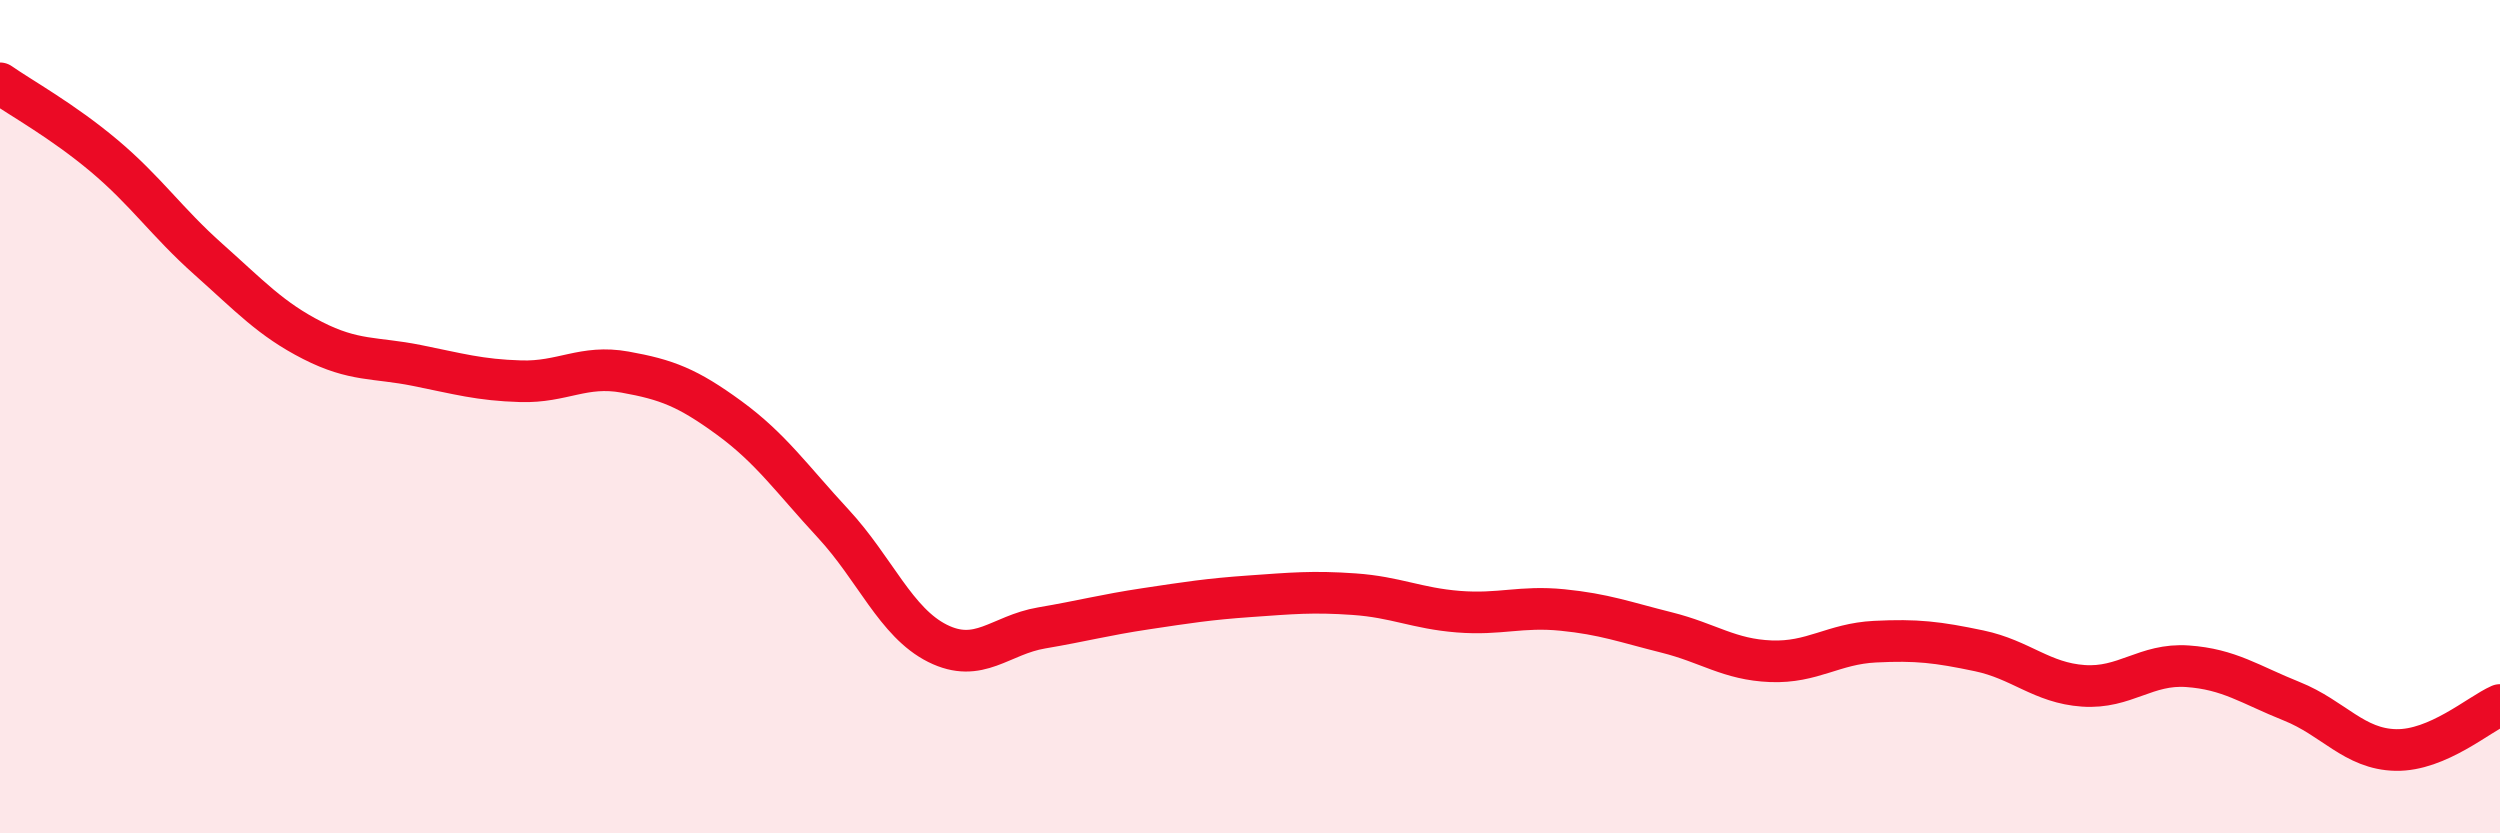
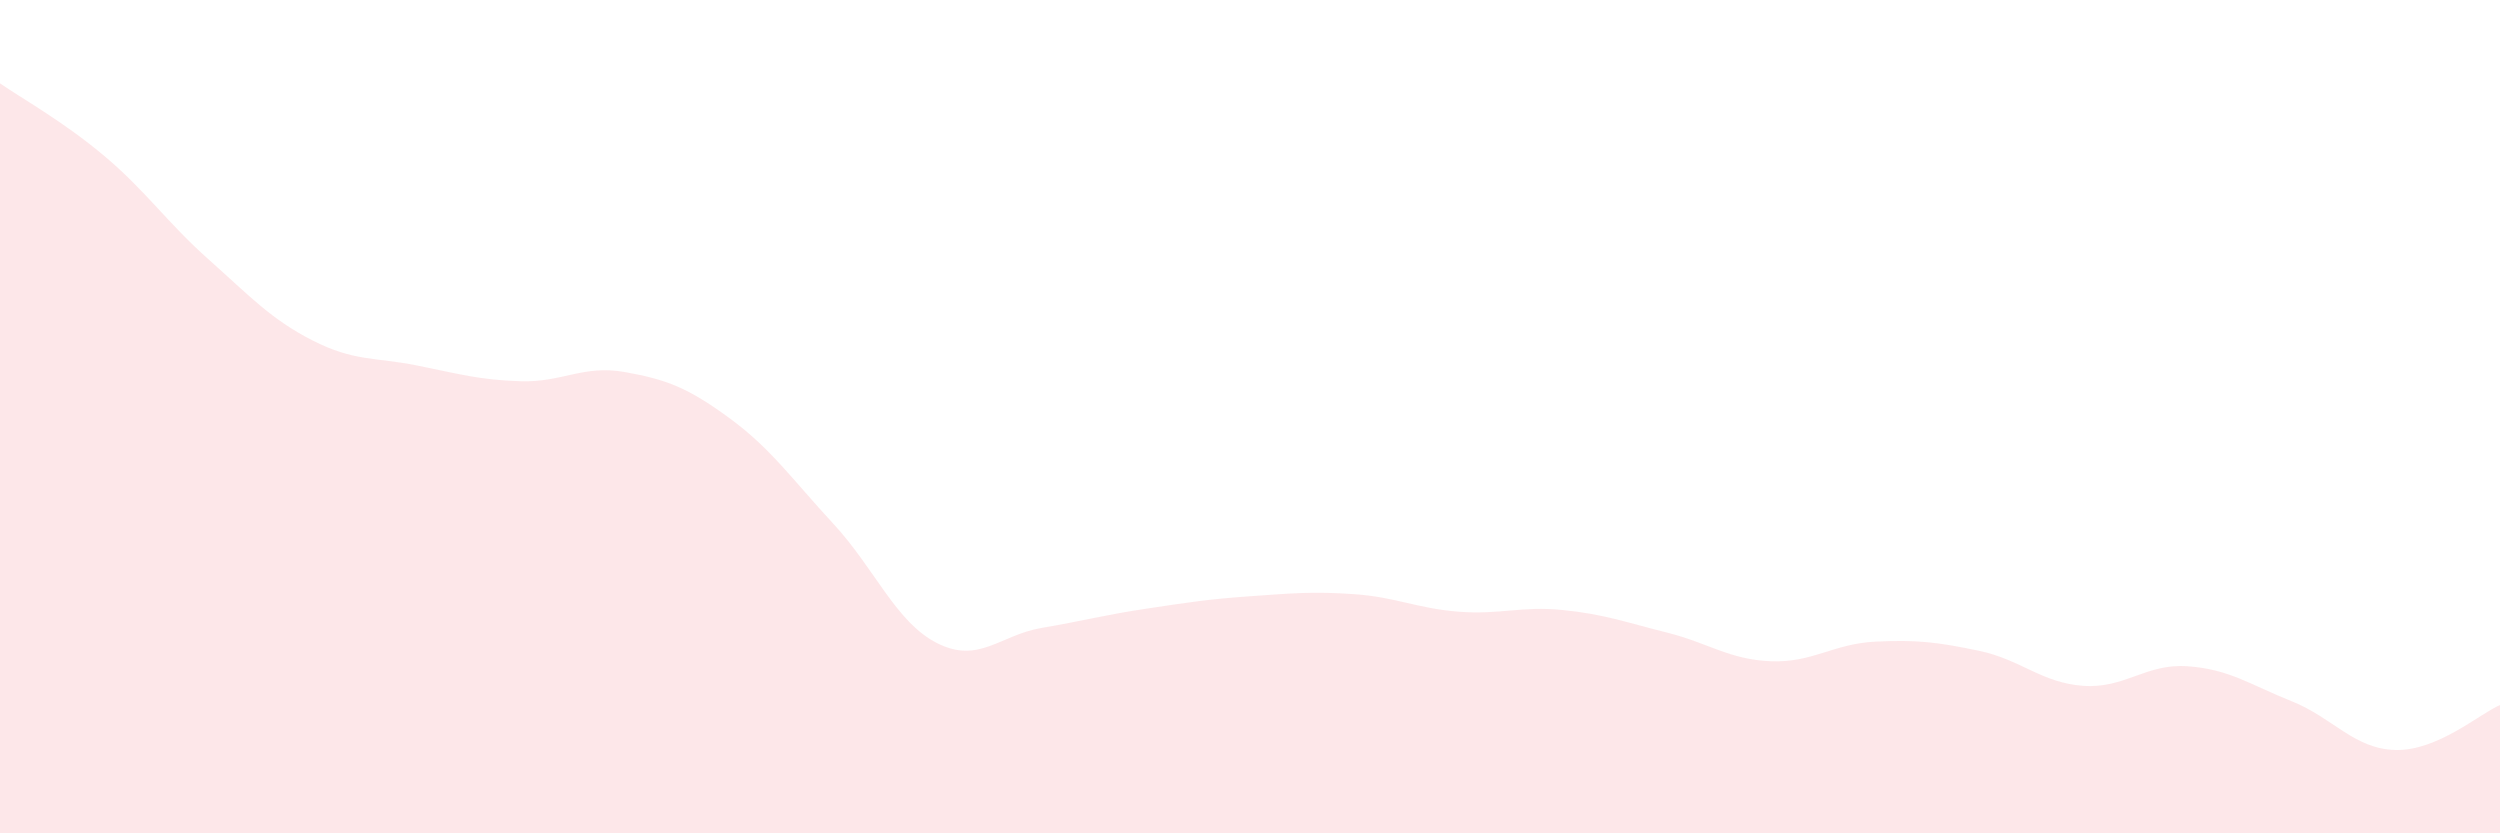
<svg xmlns="http://www.w3.org/2000/svg" width="60" height="20" viewBox="0 0 60 20">
  <path d="M 0,2 C 0.5,2.35 1.5,2.9 2.5,3.74 C 3.5,4.58 4,5.33 5,6.22 C 6,7.11 6.5,7.66 7.5,8.17 C 8.5,8.68 9,8.57 10,8.77 C 11,8.97 11.5,9.12 12.5,9.15 C 13.5,9.18 14,8.75 15,8.93 C 16,9.11 16.5,9.3 17.5,10.03 C 18.5,10.76 19,11.49 20,12.57 C 21,13.65 21.5,14.94 22.5,15.44 C 23.5,15.94 24,15.24 25,15.07 C 26,14.9 26.5,14.76 27.5,14.61 C 28.5,14.46 29,14.38 30,14.31 C 31,14.24 31.5,14.19 32.5,14.26 C 33.5,14.33 34,14.6 35,14.68 C 36,14.76 36.5,14.54 37.5,14.64 C 38.5,14.74 39,14.93 40,15.18 C 41,15.43 41.5,15.83 42.5,15.87 C 43.5,15.91 44,15.45 45,15.4 C 46,15.35 46.5,15.41 47.5,15.62 C 48.5,15.83 49,16.39 50,16.46 C 51,16.53 51.5,15.92 52.5,15.99 C 53.5,16.06 54,16.43 55,16.83 C 56,17.23 56.5,17.98 57.5,18 C 58.5,18.02 59.5,17.14 60,16.92L60 20L0 20Z" fill="#EB0A25" opacity="0.1" stroke-linecap="round" stroke-linejoin="round" />
-   <path d="M 0,2 C 0.5,2.35 1.5,2.9 2.5,3.74 C 3.5,4.58 4,5.33 5,6.22 C 6,7.11 6.5,7.66 7.5,8.17 C 8.5,8.68 9,8.57 10,8.77 C 11,8.97 11.5,9.12 12.5,9.15 C 13.5,9.18 14,8.75 15,8.93 C 16,9.11 16.5,9.3 17.5,10.03 C 18.5,10.76 19,11.49 20,12.57 C 21,13.65 21.5,14.94 22.5,15.44 C 23.5,15.94 24,15.24 25,15.07 C 26,14.9 26.5,14.76 27.5,14.61 C 28.5,14.46 29,14.38 30,14.31 C 31,14.24 31.5,14.19 32.5,14.26 C 33.5,14.33 34,14.6 35,14.68 C 36,14.76 36.5,14.54 37.5,14.64 C 38.5,14.74 39,14.93 40,15.18 C 41,15.43 41.5,15.83 42.5,15.87 C 43.5,15.91 44,15.45 45,15.4 C 46,15.35 46.5,15.41 47.5,15.62 C 48.5,15.83 49,16.39 50,16.46 C 51,16.53 51.5,15.92 52.5,15.99 C 53.5,16.06 54,16.43 55,16.83 C 56,17.23 56.5,17.98 57.5,18 C 58.5,18.02 59.5,17.14 60,16.92" stroke="#EB0A25" stroke-width="1" fill="none" stroke-linecap="round" stroke-linejoin="round" />
</svg>